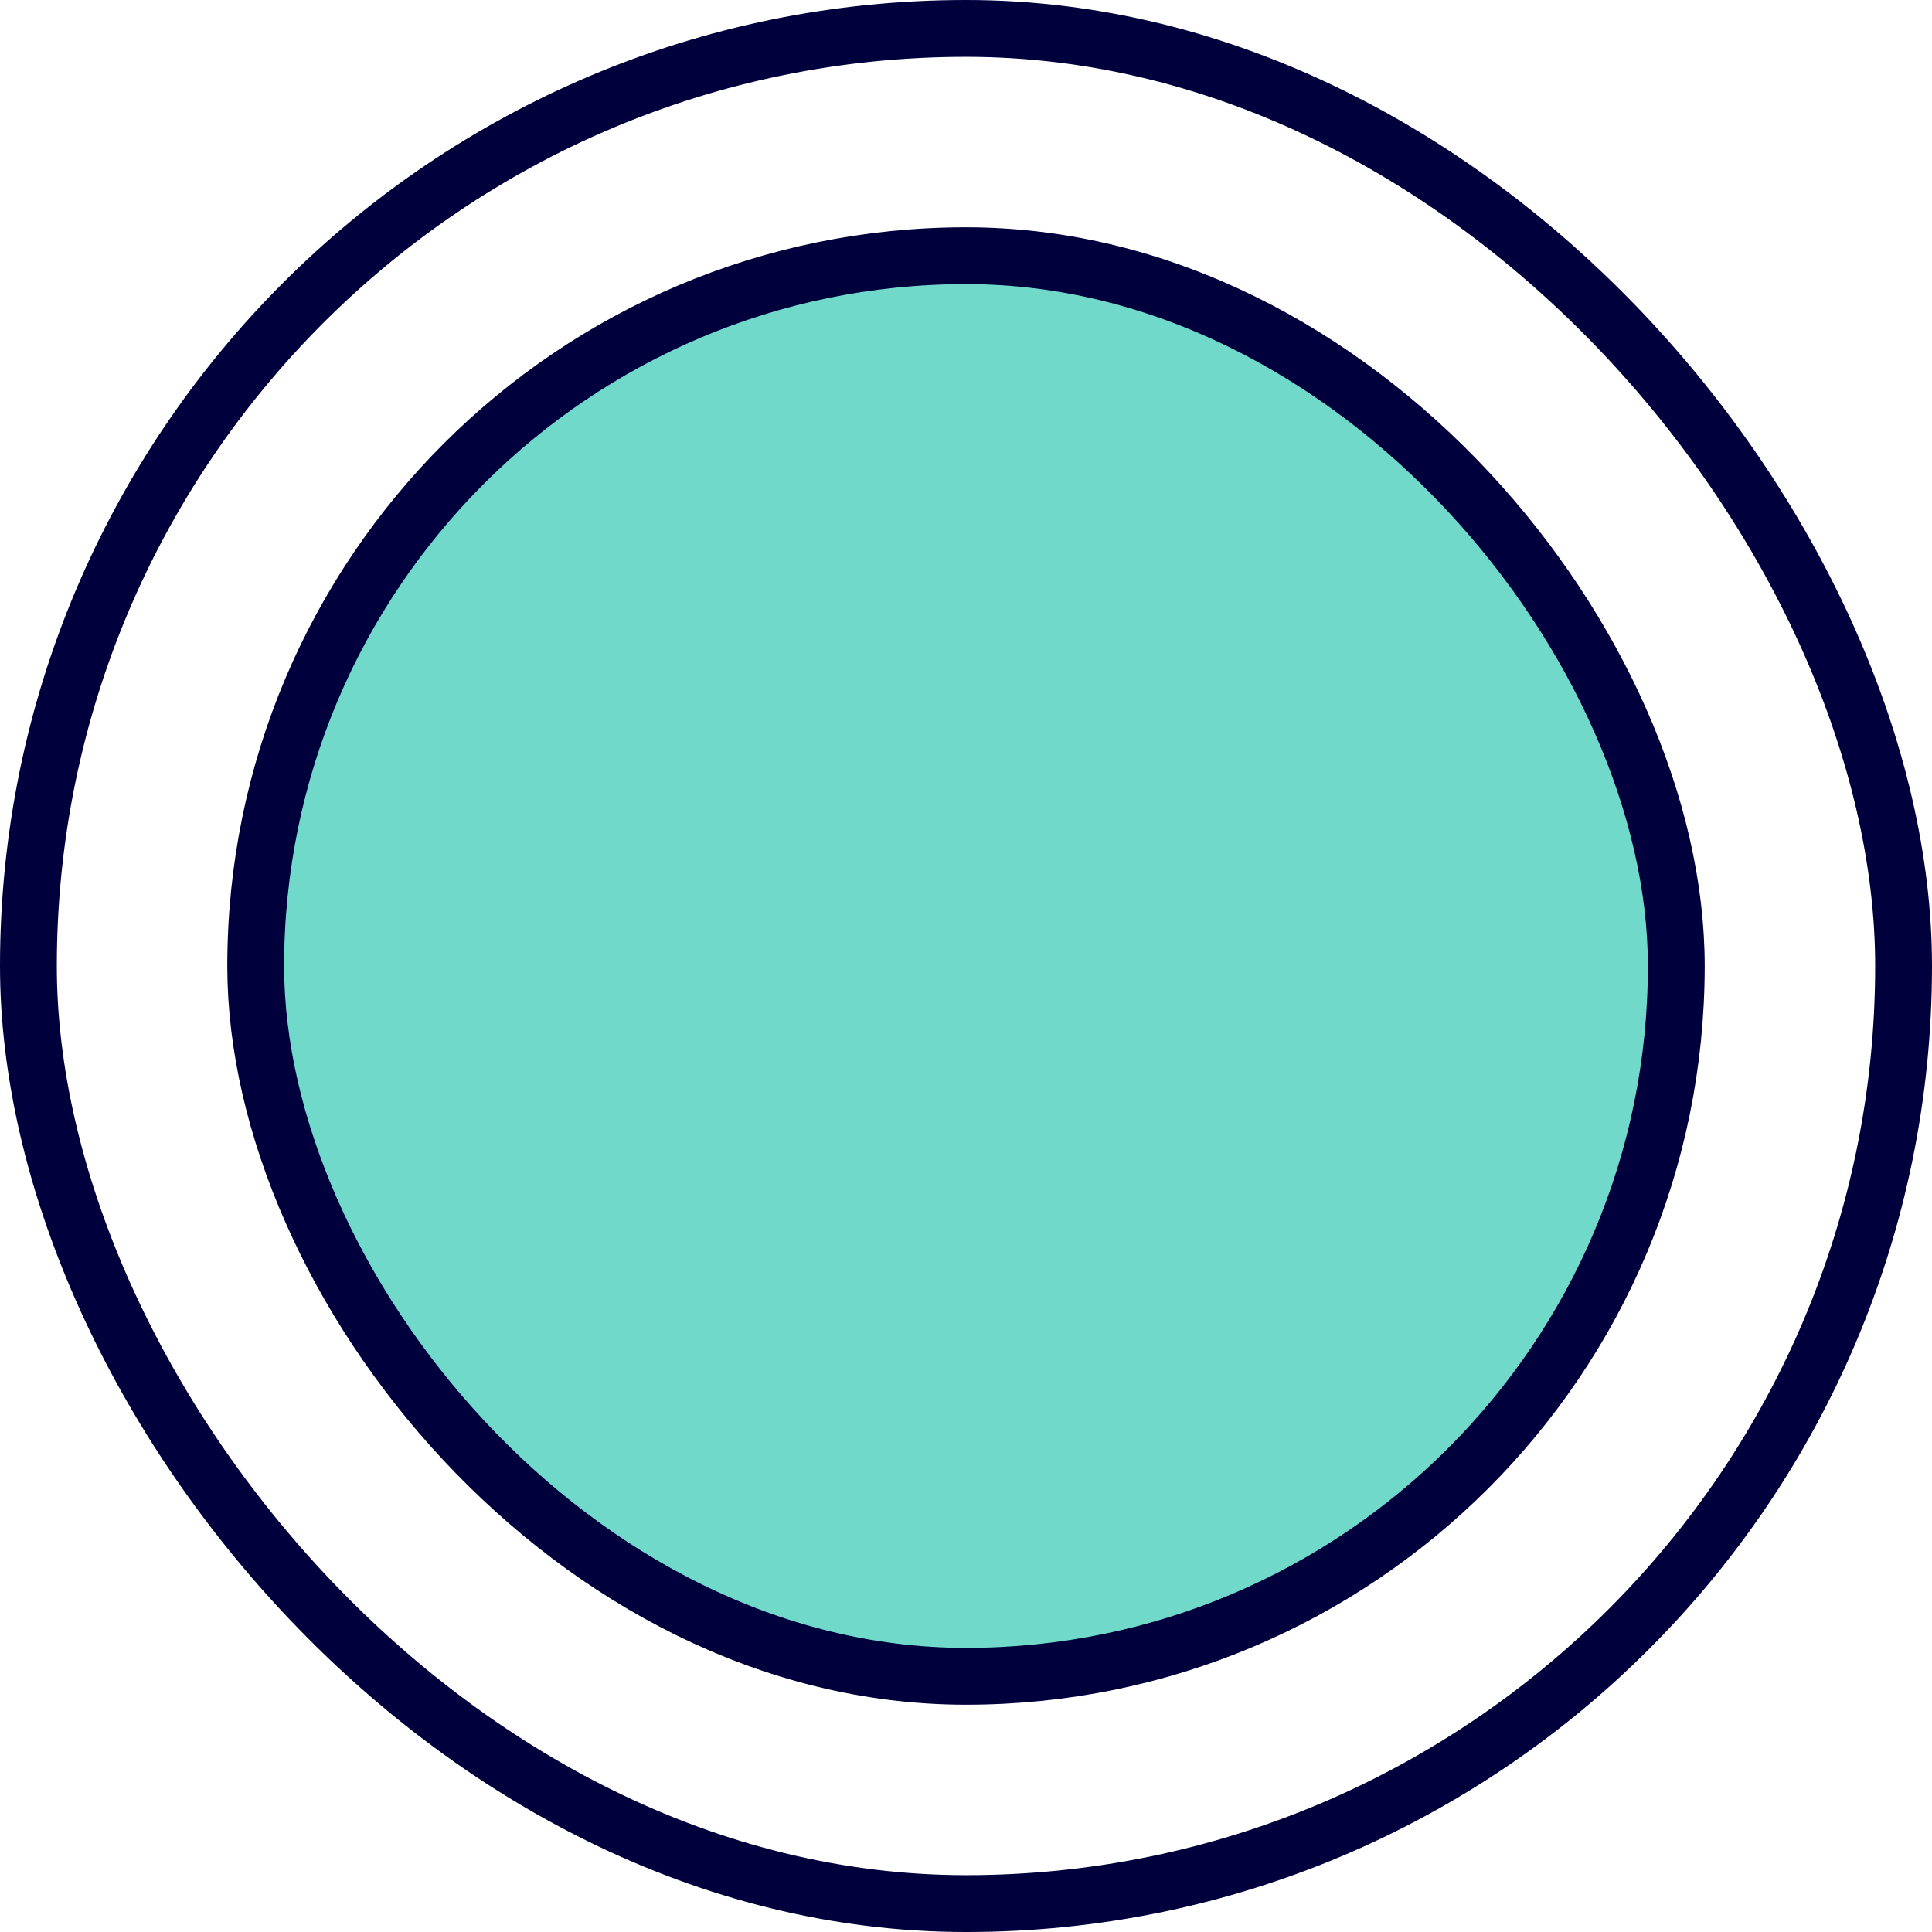
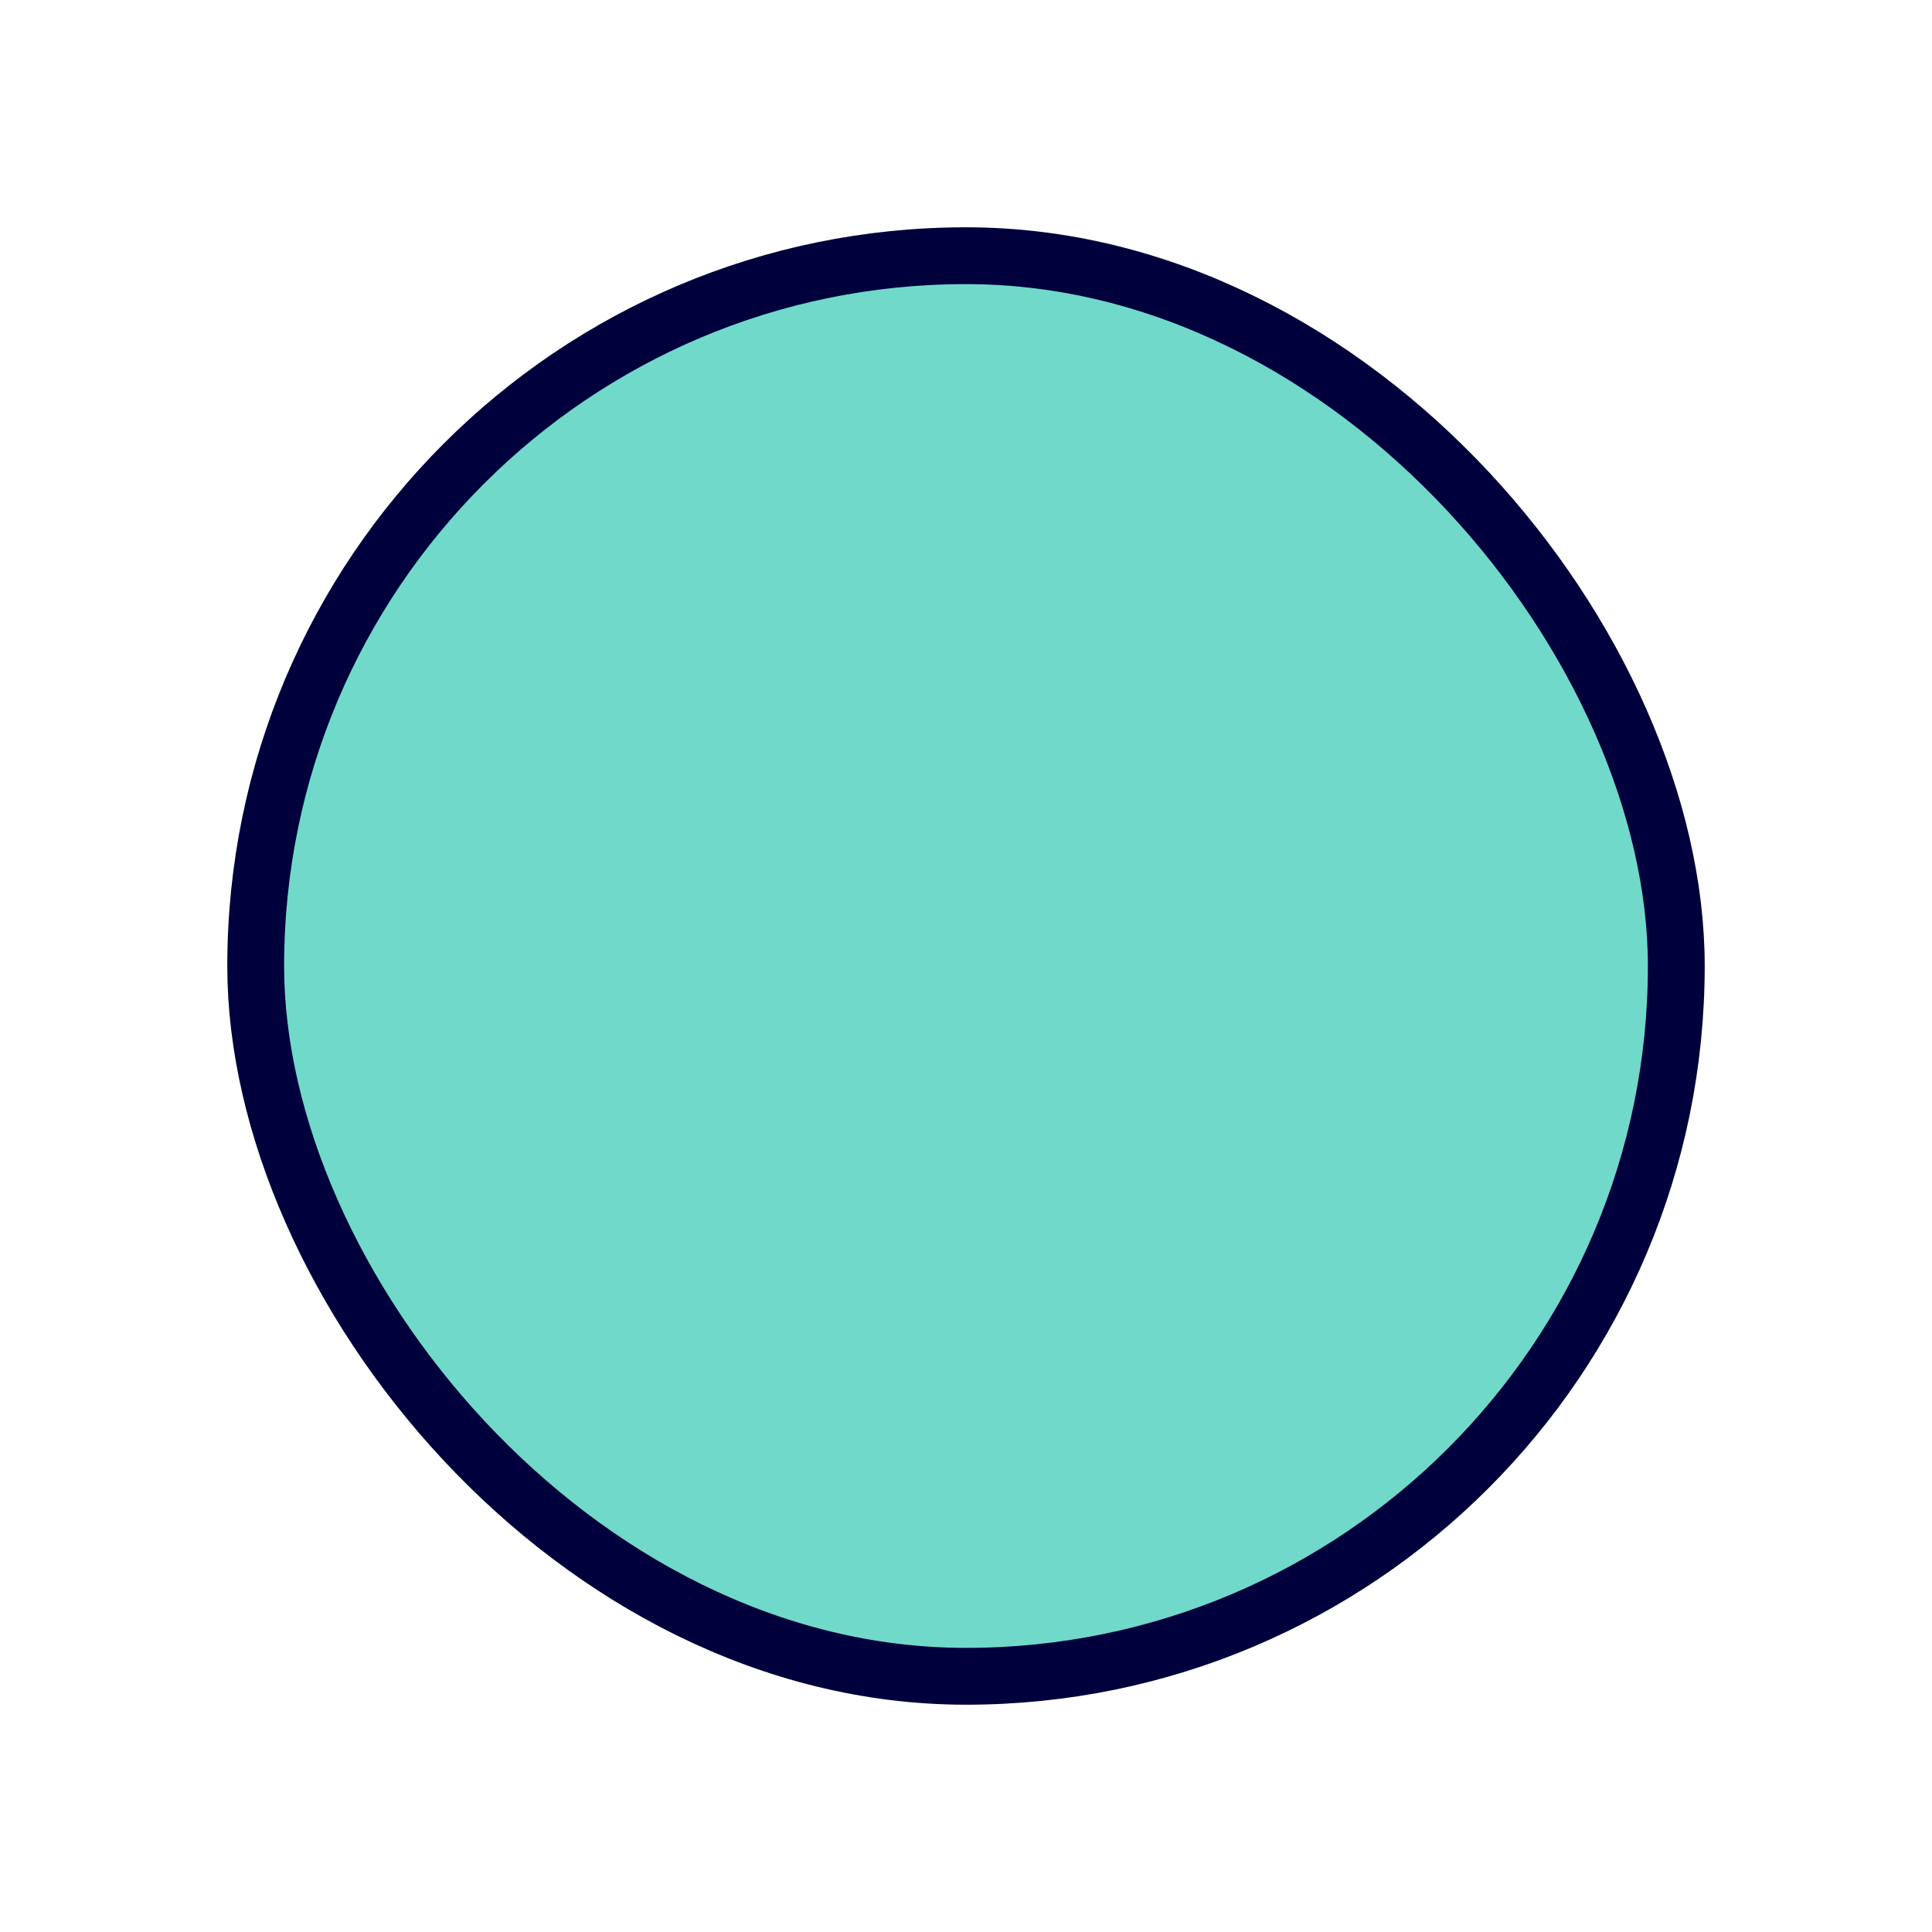
<svg xmlns="http://www.w3.org/2000/svg" width="34" height="34" viewBox="0 0 34 34" fill="none">
-   <rect x="0.5" y="0.5" width="33" height="33" rx="16.5" stroke="#00003D" />
  <rect x="4.5" y="4.5" width="25" height="25" rx="12.5" fill="#71D9CA" stroke="#00003D" />
</svg>